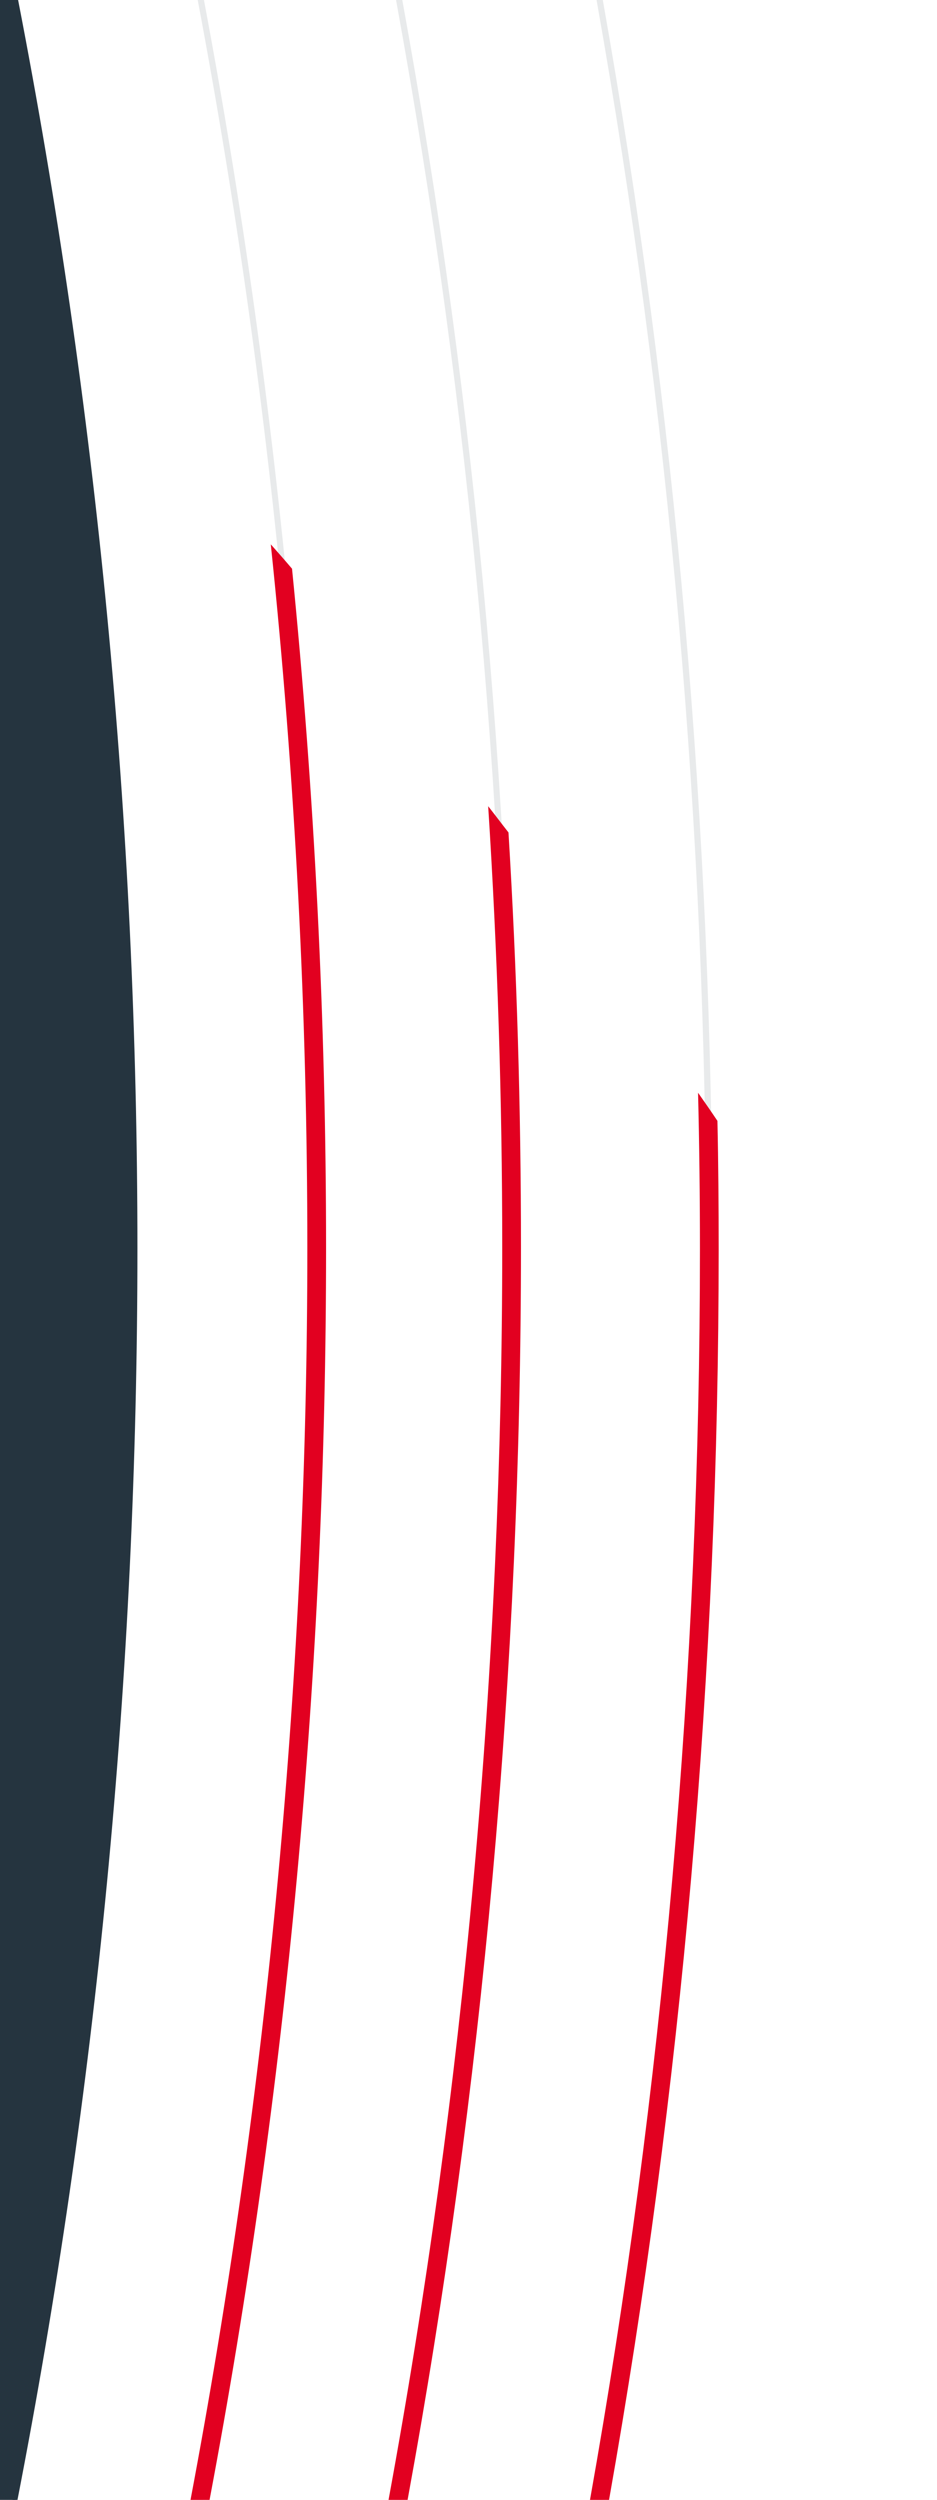
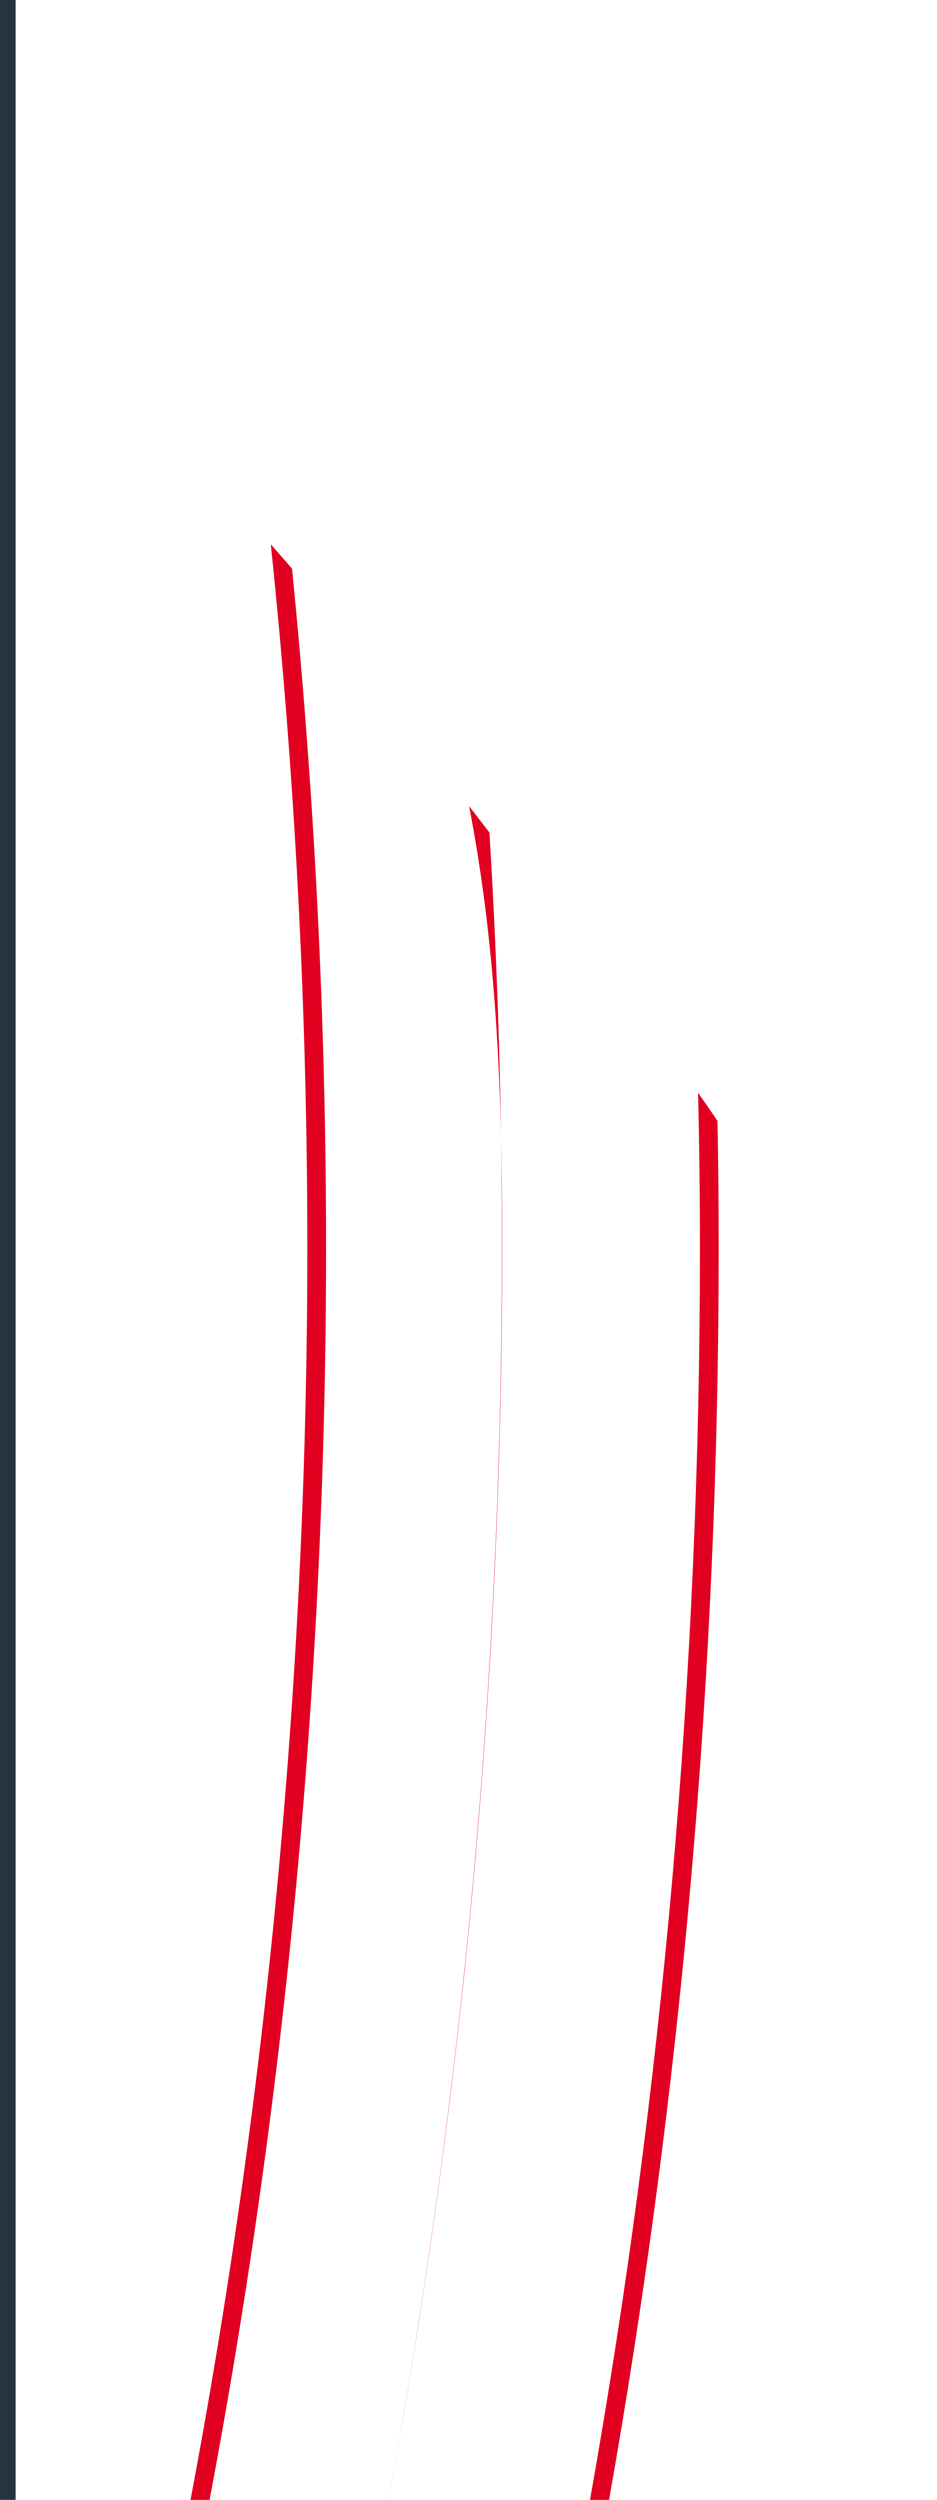
<svg xmlns="http://www.w3.org/2000/svg" version="1.1" id="Ebene_1" x="0px" y="0px" viewBox="0 0 300 800" style="enable-background:new 0 0 300 800;" xml:space="preserve">
  <style type="text/css">
	.st0{fill:#25343F;}
	.st1{opacity:0.5;fill:#D3D6D9;enable-background:new    ;}
	.st2{fill:#E20020;}
</style>
  <g id="rundung">
-     <path class="st0" d="M44,399.5c0,137-13.2,270.9-38.4,400.5H4V0h1.8C30.9,129.3,44,262.9,44,399.5z" />
-   </g>
+     </g>
  <g id="linien-grau">
-     <path class="st1" d="M65.3,0h-2c24.7,130.9,37.1,265.1,37.1,399.4S87.8,668.7,63,800h2c24.8-131.3,37.3-265.9,37.3-400.6   S89.9,130.9,65.3,0z M193,0h-2c23.3,131.3,35.1,265.5,35.1,399.8S214.3,668.6,190.9,800h2c23.3-131.4,35.2-265.8,35.2-400.2   S216.3,131.3,193,0z M128.8,0h-2c23.9,131,36,265,36,399.1S150.6,668.5,126.4,800h2c24.1-131.5,36.3-266.2,36.3-400.9   S152.7,131,128.8,0z" />
-   </g>
+     </g>
  <g id="linien-rot">
-     <path class="st2" d="M61,800c24.8-131.3,37.4-265.9,37.4-400.6c0-75.3-3.9-150.5-11.7-225.2c2.3,2.6,4.6,5.2,6.8,7.8   c7.2,72.1,10.9,144.8,10.9,217.4c0,134.7-12.5,269.3-37.3,400.6C67.1,800,61,800,61,800z M160.8,399.1   c0,134.7-12.2,269.4-36.4,400.9h6.1c24.1-131.5,36.3-266.2,36.3-400.9c0-44.3-1.3-88.6-4-132.7c-2.2-2.8-4.3-5.6-6.5-8.4   C159.3,304.9,160.8,352,160.8,399.1L160.8,399.1z M224.1,399.8c0,134.4-11.8,268.8-35.2,400.2h6.1   c23.3-131.4,35.1-265.8,35.1-400.2c0-13.7-0.1-27.4-0.4-41.1c-2-3-4.1-6-6.2-9C223.9,366.4,224.1,383.1,224.1,399.8L224.1,399.8z" />
+     <path class="st2" d="M61,800c24.8-131.3,37.4-265.9,37.4-400.6c0-75.3-3.9-150.5-11.7-225.2c2.3,2.6,4.6,5.2,6.8,7.8   c7.2,72.1,10.9,144.8,10.9,217.4c0,134.7-12.5,269.3-37.3,400.6C67.1,800,61,800,61,800z M160.8,399.1   c0,134.7-12.2,269.4-36.4,400.9c24.1-131.5,36.3-266.2,36.3-400.9c0-44.3-1.3-88.6-4-132.7c-2.2-2.8-4.3-5.6-6.5-8.4   C159.3,304.9,160.8,352,160.8,399.1L160.8,399.1z M224.1,399.8c0,134.4-11.8,268.8-35.2,400.2h6.1   c23.3-131.4,35.1-265.8,35.1-400.2c0-13.7-0.1-27.4-0.4-41.1c-2-3-4.1-6-6.2-9C223.9,366.4,224.1,383.1,224.1,399.8L224.1,399.8z" />
  </g>
  <rect class="st0" width="5" height="800" />
</svg>